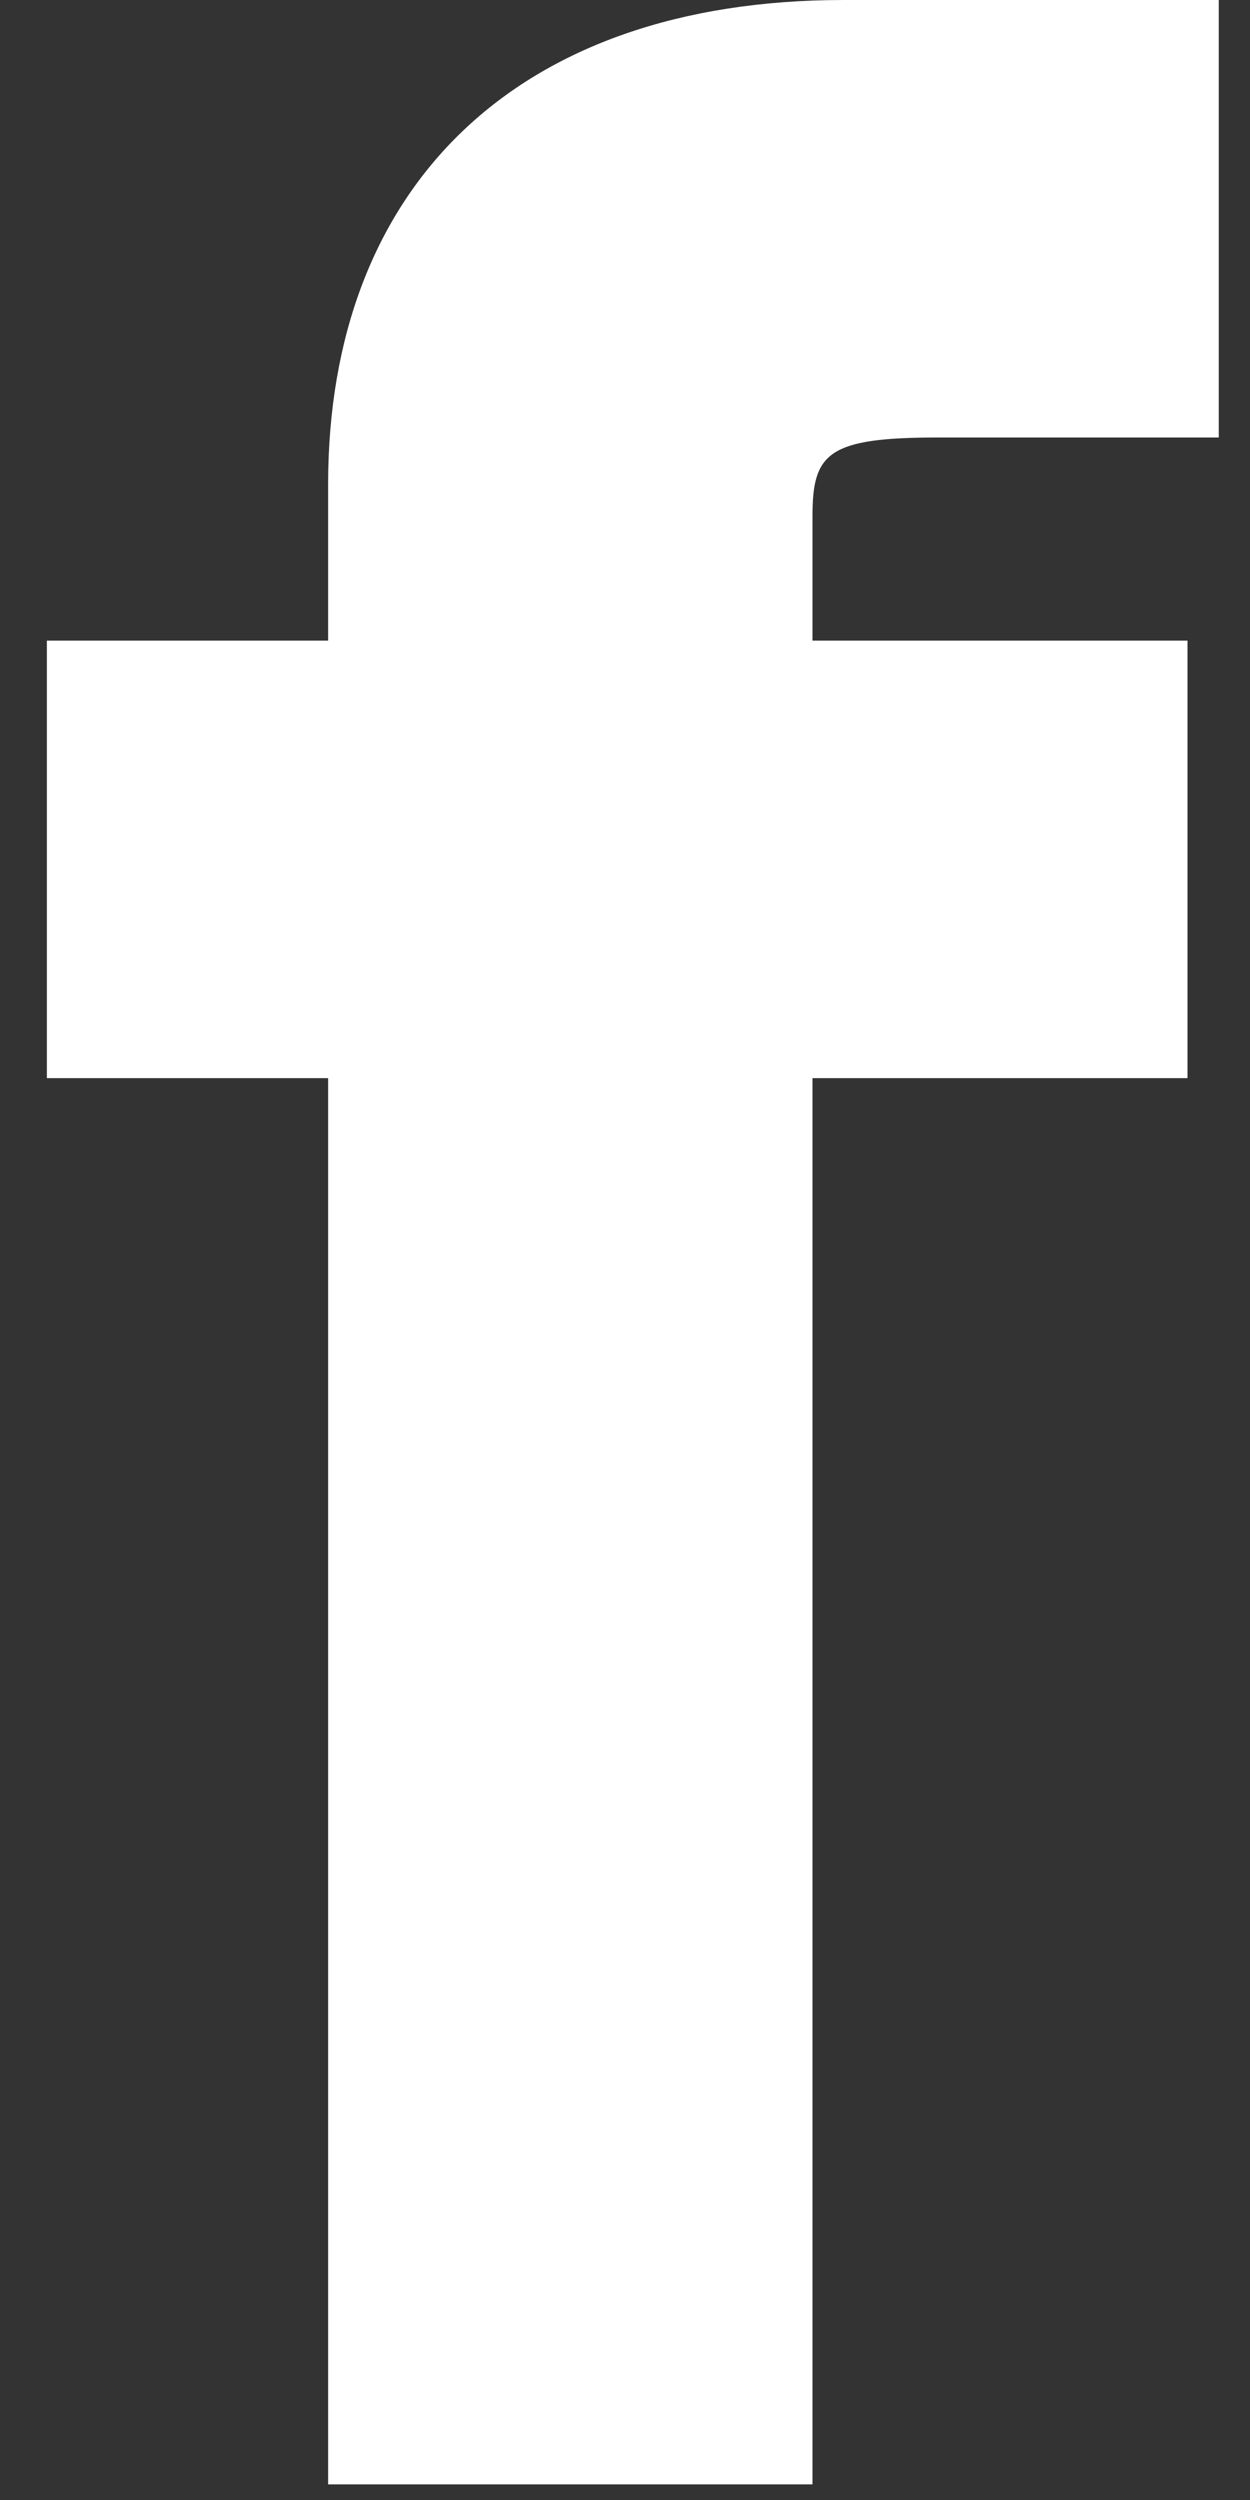
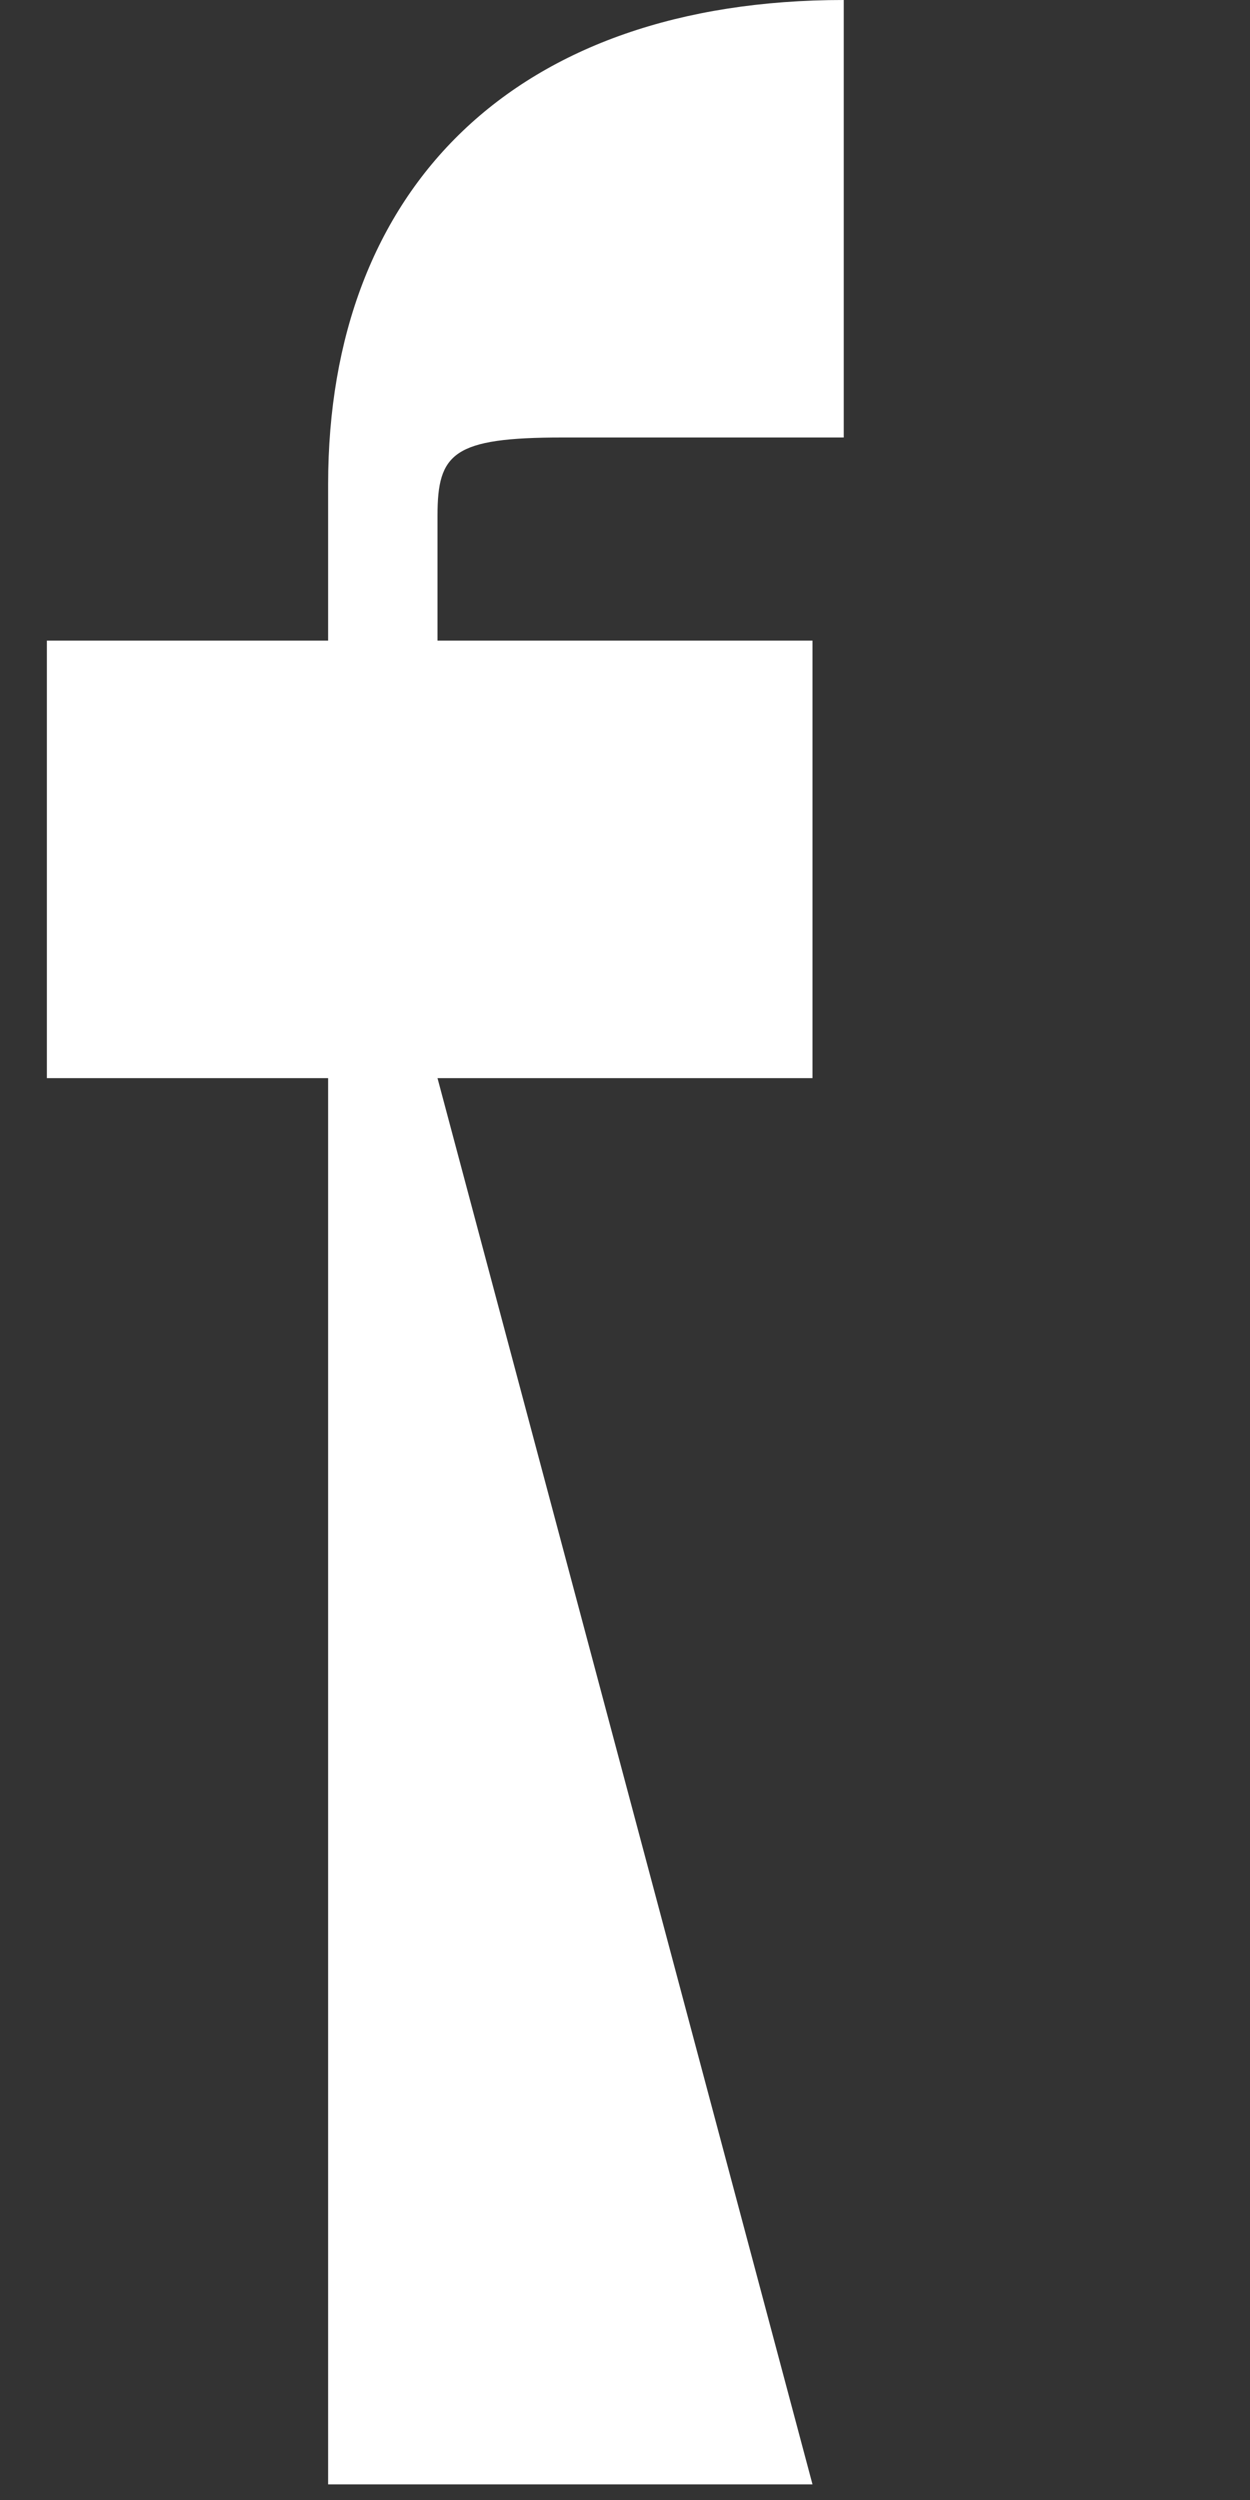
<svg xmlns="http://www.w3.org/2000/svg" height="16" viewBox="0 0 8 16" width="8">
  <rect x="0" y="0" width="8" height="16" fill="#333333" stroke="none" />
-   <path d="m5.2 15.9h-3.1v-9h-1.8v-2.8h1.8v-1c0-1.9 1.2-3.1 3.3-3.1h.7.6.6.5v2.8h-.9c-.2 0-.6 0-.9 0-.7 0-.8.1-.8.5v.8h2.4v2.8h-2.4z" fill="#fff" />
+   <path d="m5.2 15.9h-3.1v-9h-1.8v-2.8h1.8v-1c0-1.9 1.2-3.1 3.3-3.1v2.8h-.9c-.2 0-.6 0-.9 0-.7 0-.8.1-.8.5v.8h2.4v2.8h-2.4z" fill="#fff" />
</svg>